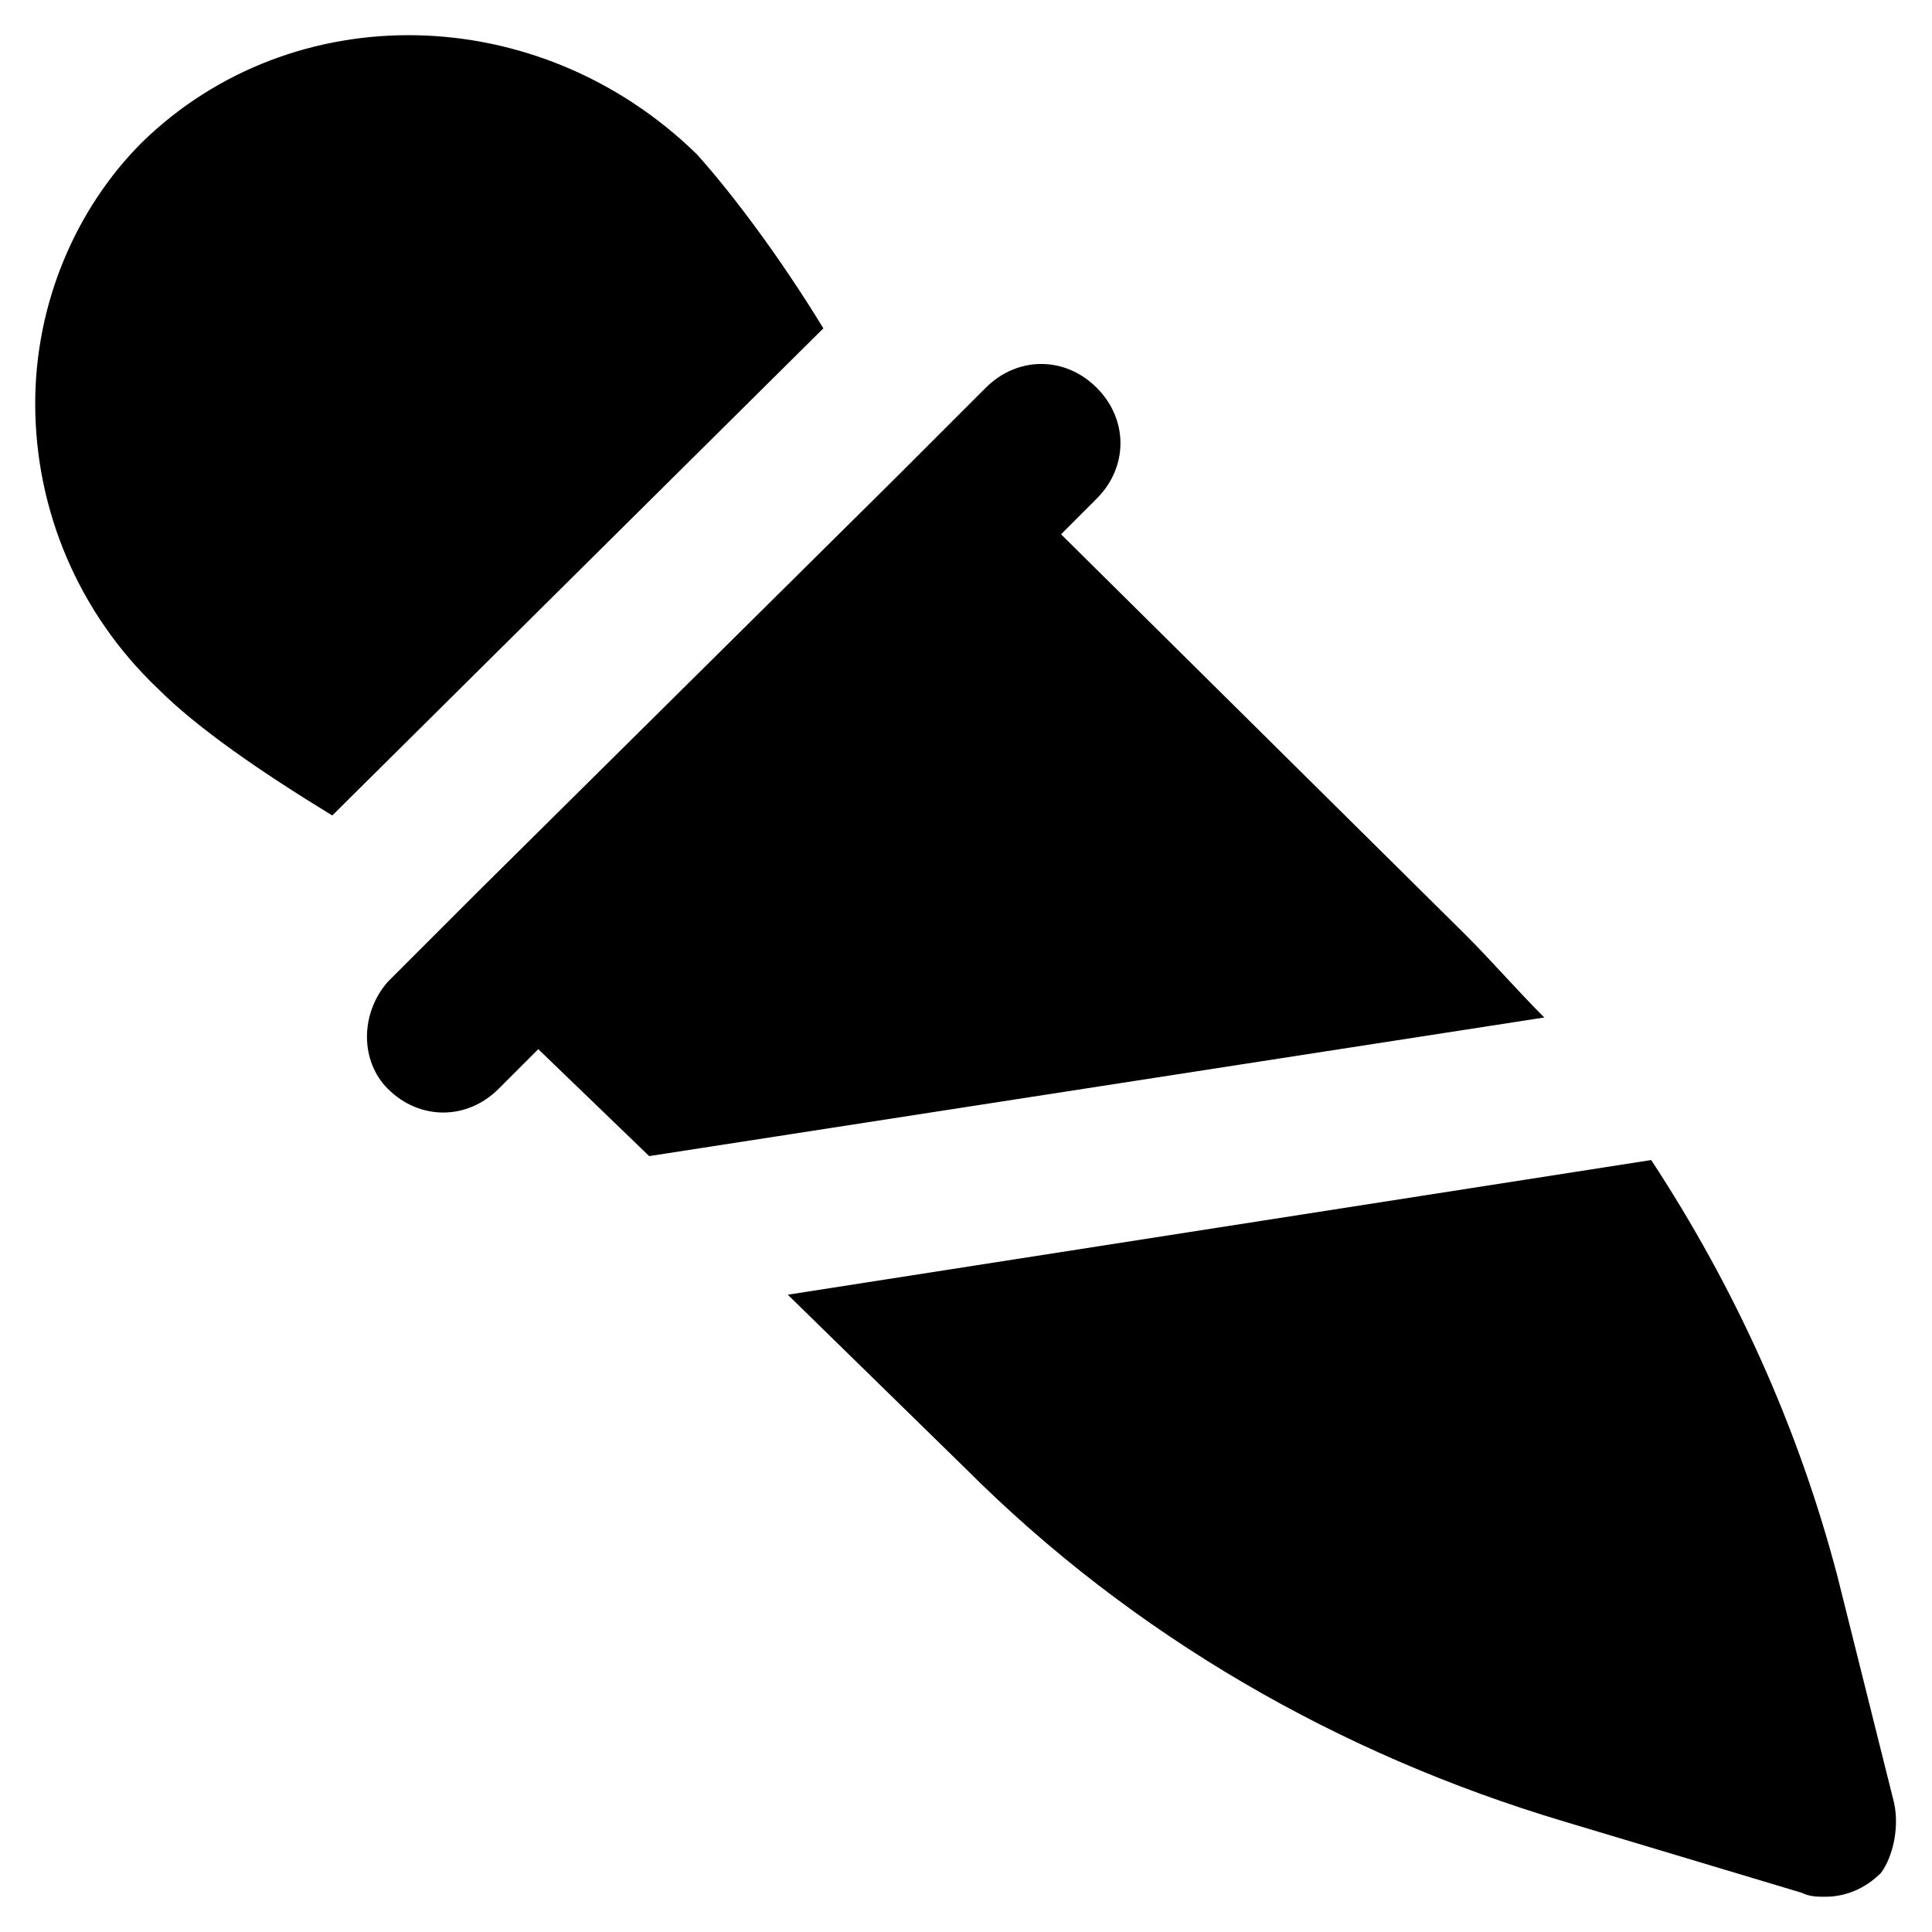
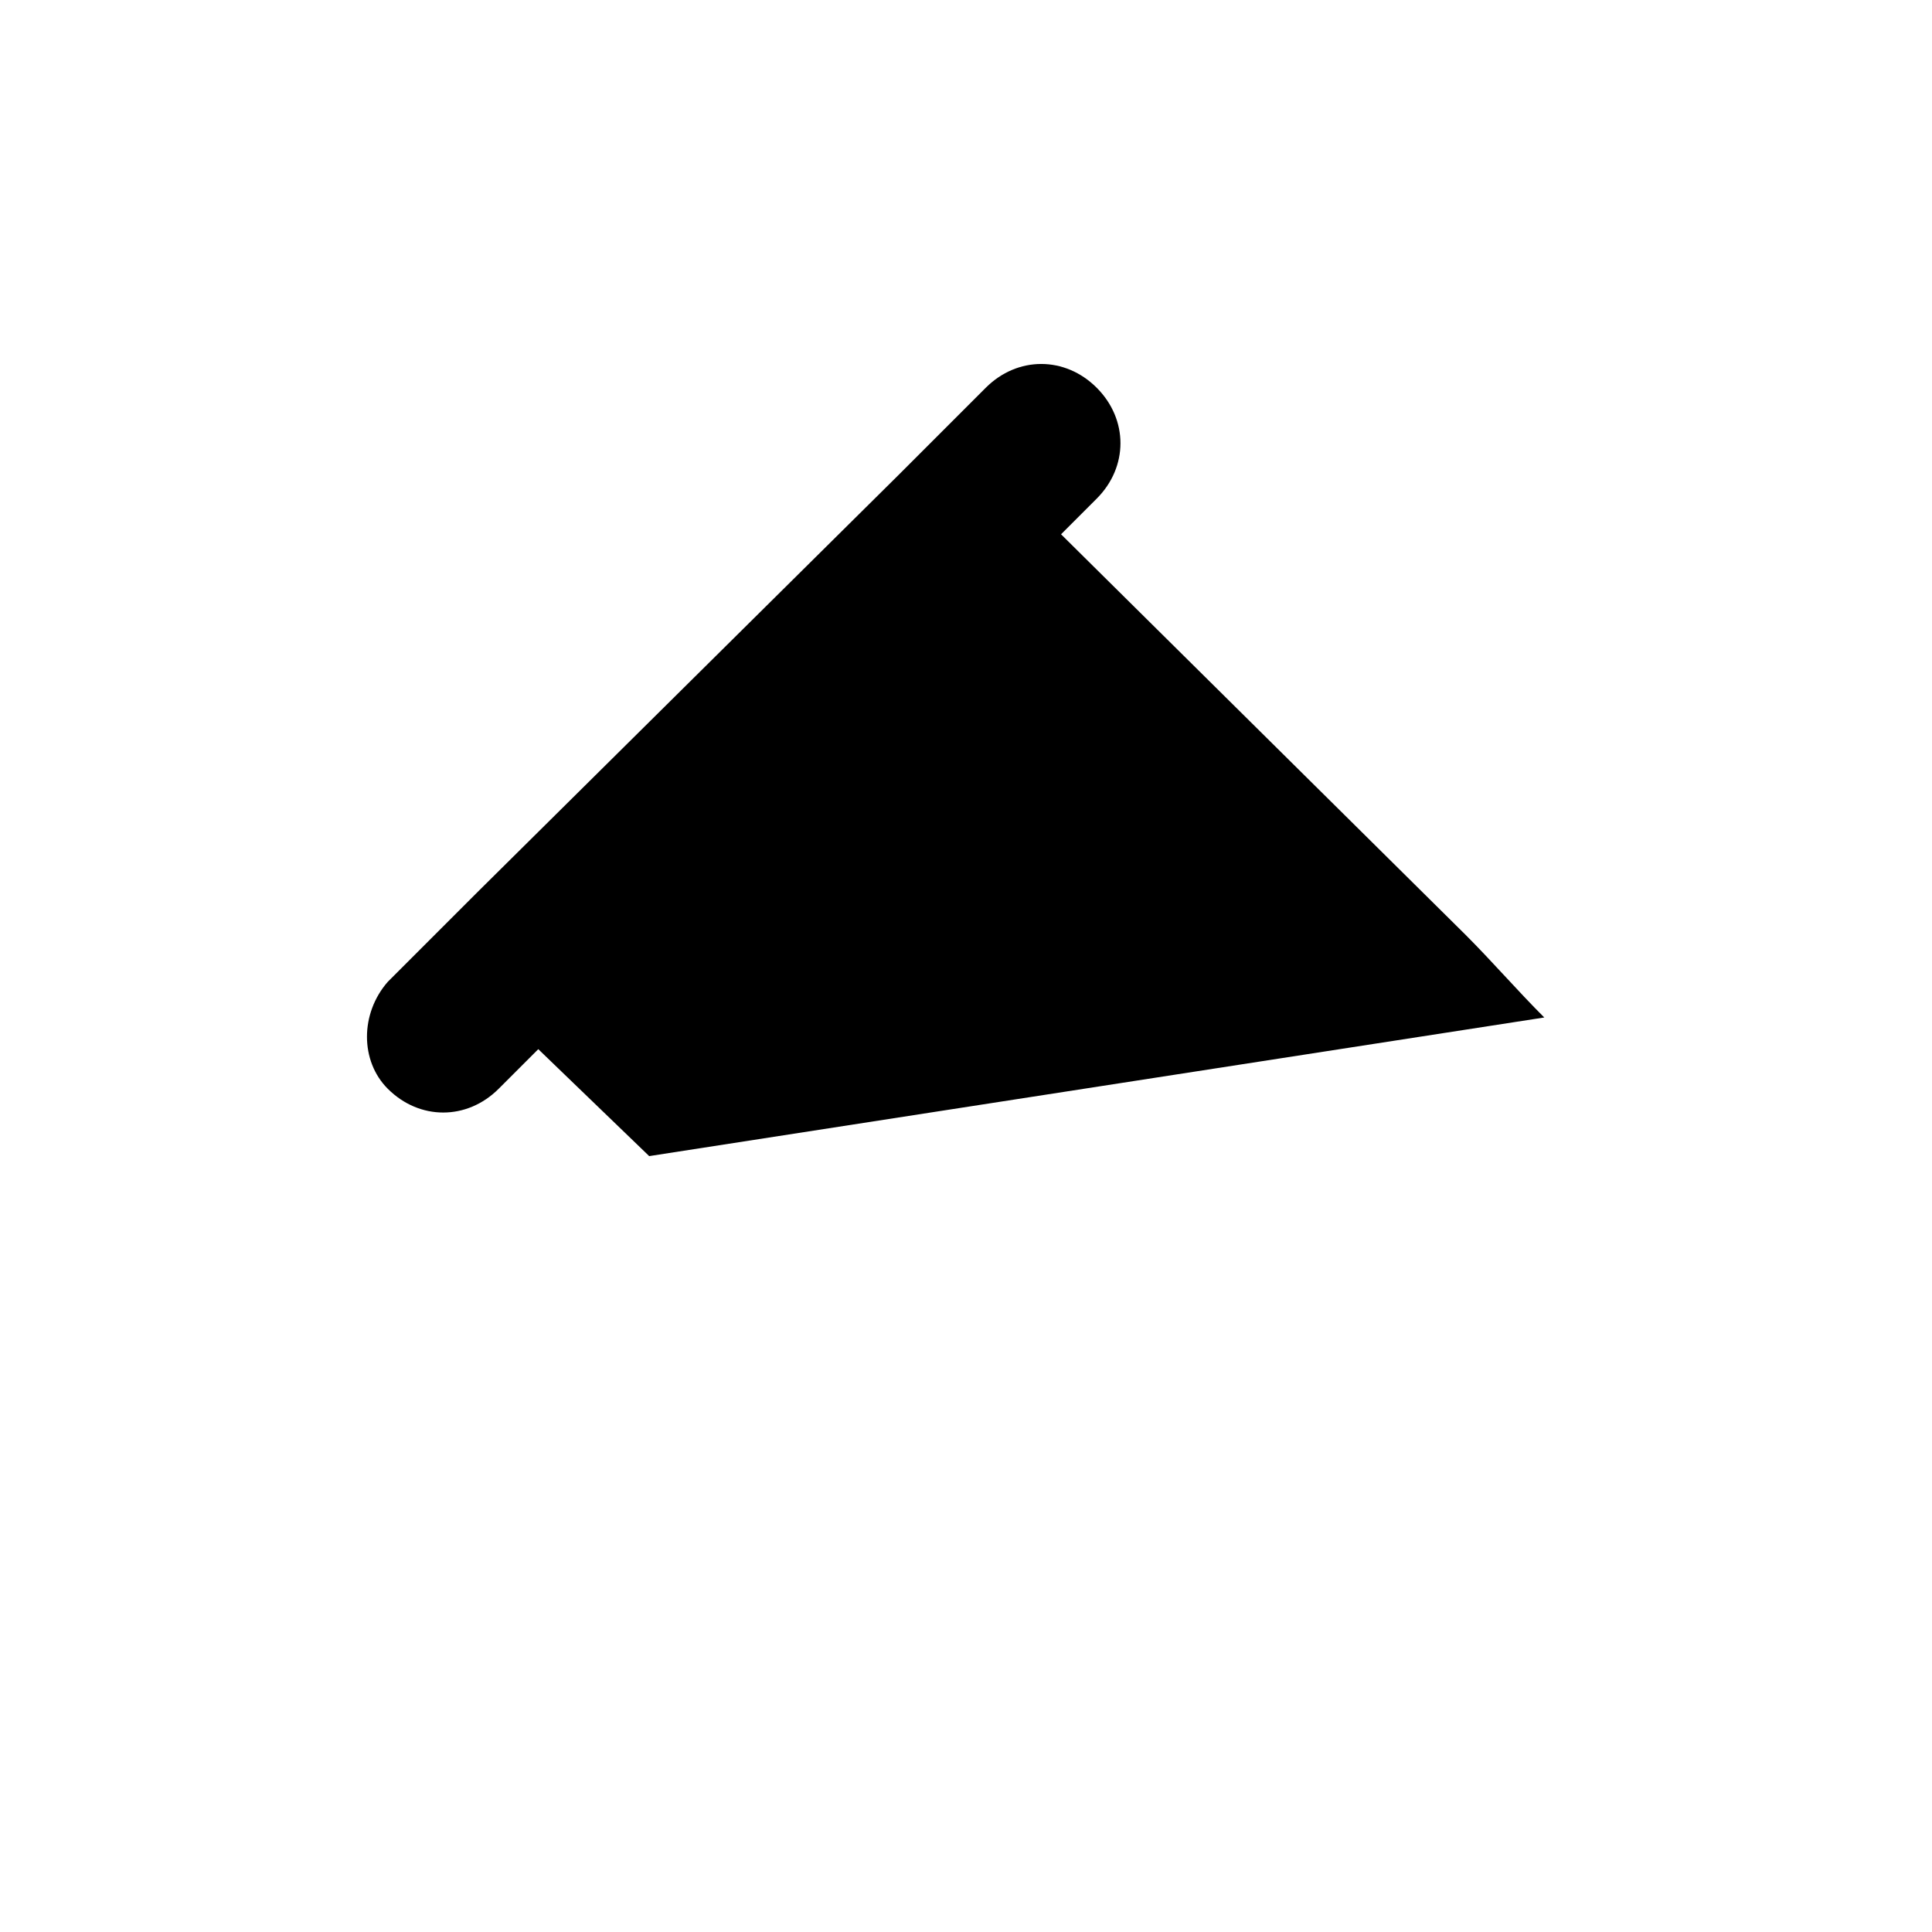
<svg xmlns="http://www.w3.org/2000/svg" fill="#000000" width="800px" height="800px" version="1.1" viewBox="144 144 512 512">
  <g>
-     <path d="m328.62 184.83c-41.984-40.934-107.06-41.98-146.95-3.148-17.844 17.844-28.34 43.035-28.34 69.273 0 28.34 11.547 55.629 32.539 75.57 10.496 10.496 27.289 22.043 46.184 33.586l130.15-129.1c-11.543-18.891-24.141-35.688-33.586-46.184z" />
    <path d="m532.25 391.6-107.06-106.01 9.445-9.445c8.398-8.398 8.398-20.992 0-29.391-8.398-8.398-20.992-8.398-29.391 0l-23.09 23.09-111.25 110.21-24.141 24.141c-7.348 8.398-7.348 20.992 0 28.34 4.199 4.199 9.445 6.297 14.695 6.297 5.246 0 10.496-2.098 14.695-6.297l10.496-10.496 29.391 28.34 237.21-36.734c-7.352-7.348-13.648-14.695-20.996-22.043z" />
-     <path d="m645.61 620.41-14.695-58.777c-10.496-39.887-27.289-76.621-49.332-110.21l-228.81 35.688 47.23 46.184c44.082 44.082 98.664 75.57 158.49 93.414l62.977 18.895c2.098 1.051 4.199 1.051 6.297 1.051 5.246 0 10.496-2.098 14.695-6.297 3.152-4.203 5.25-12.602 3.152-19.949z" />
  </g>
</svg>